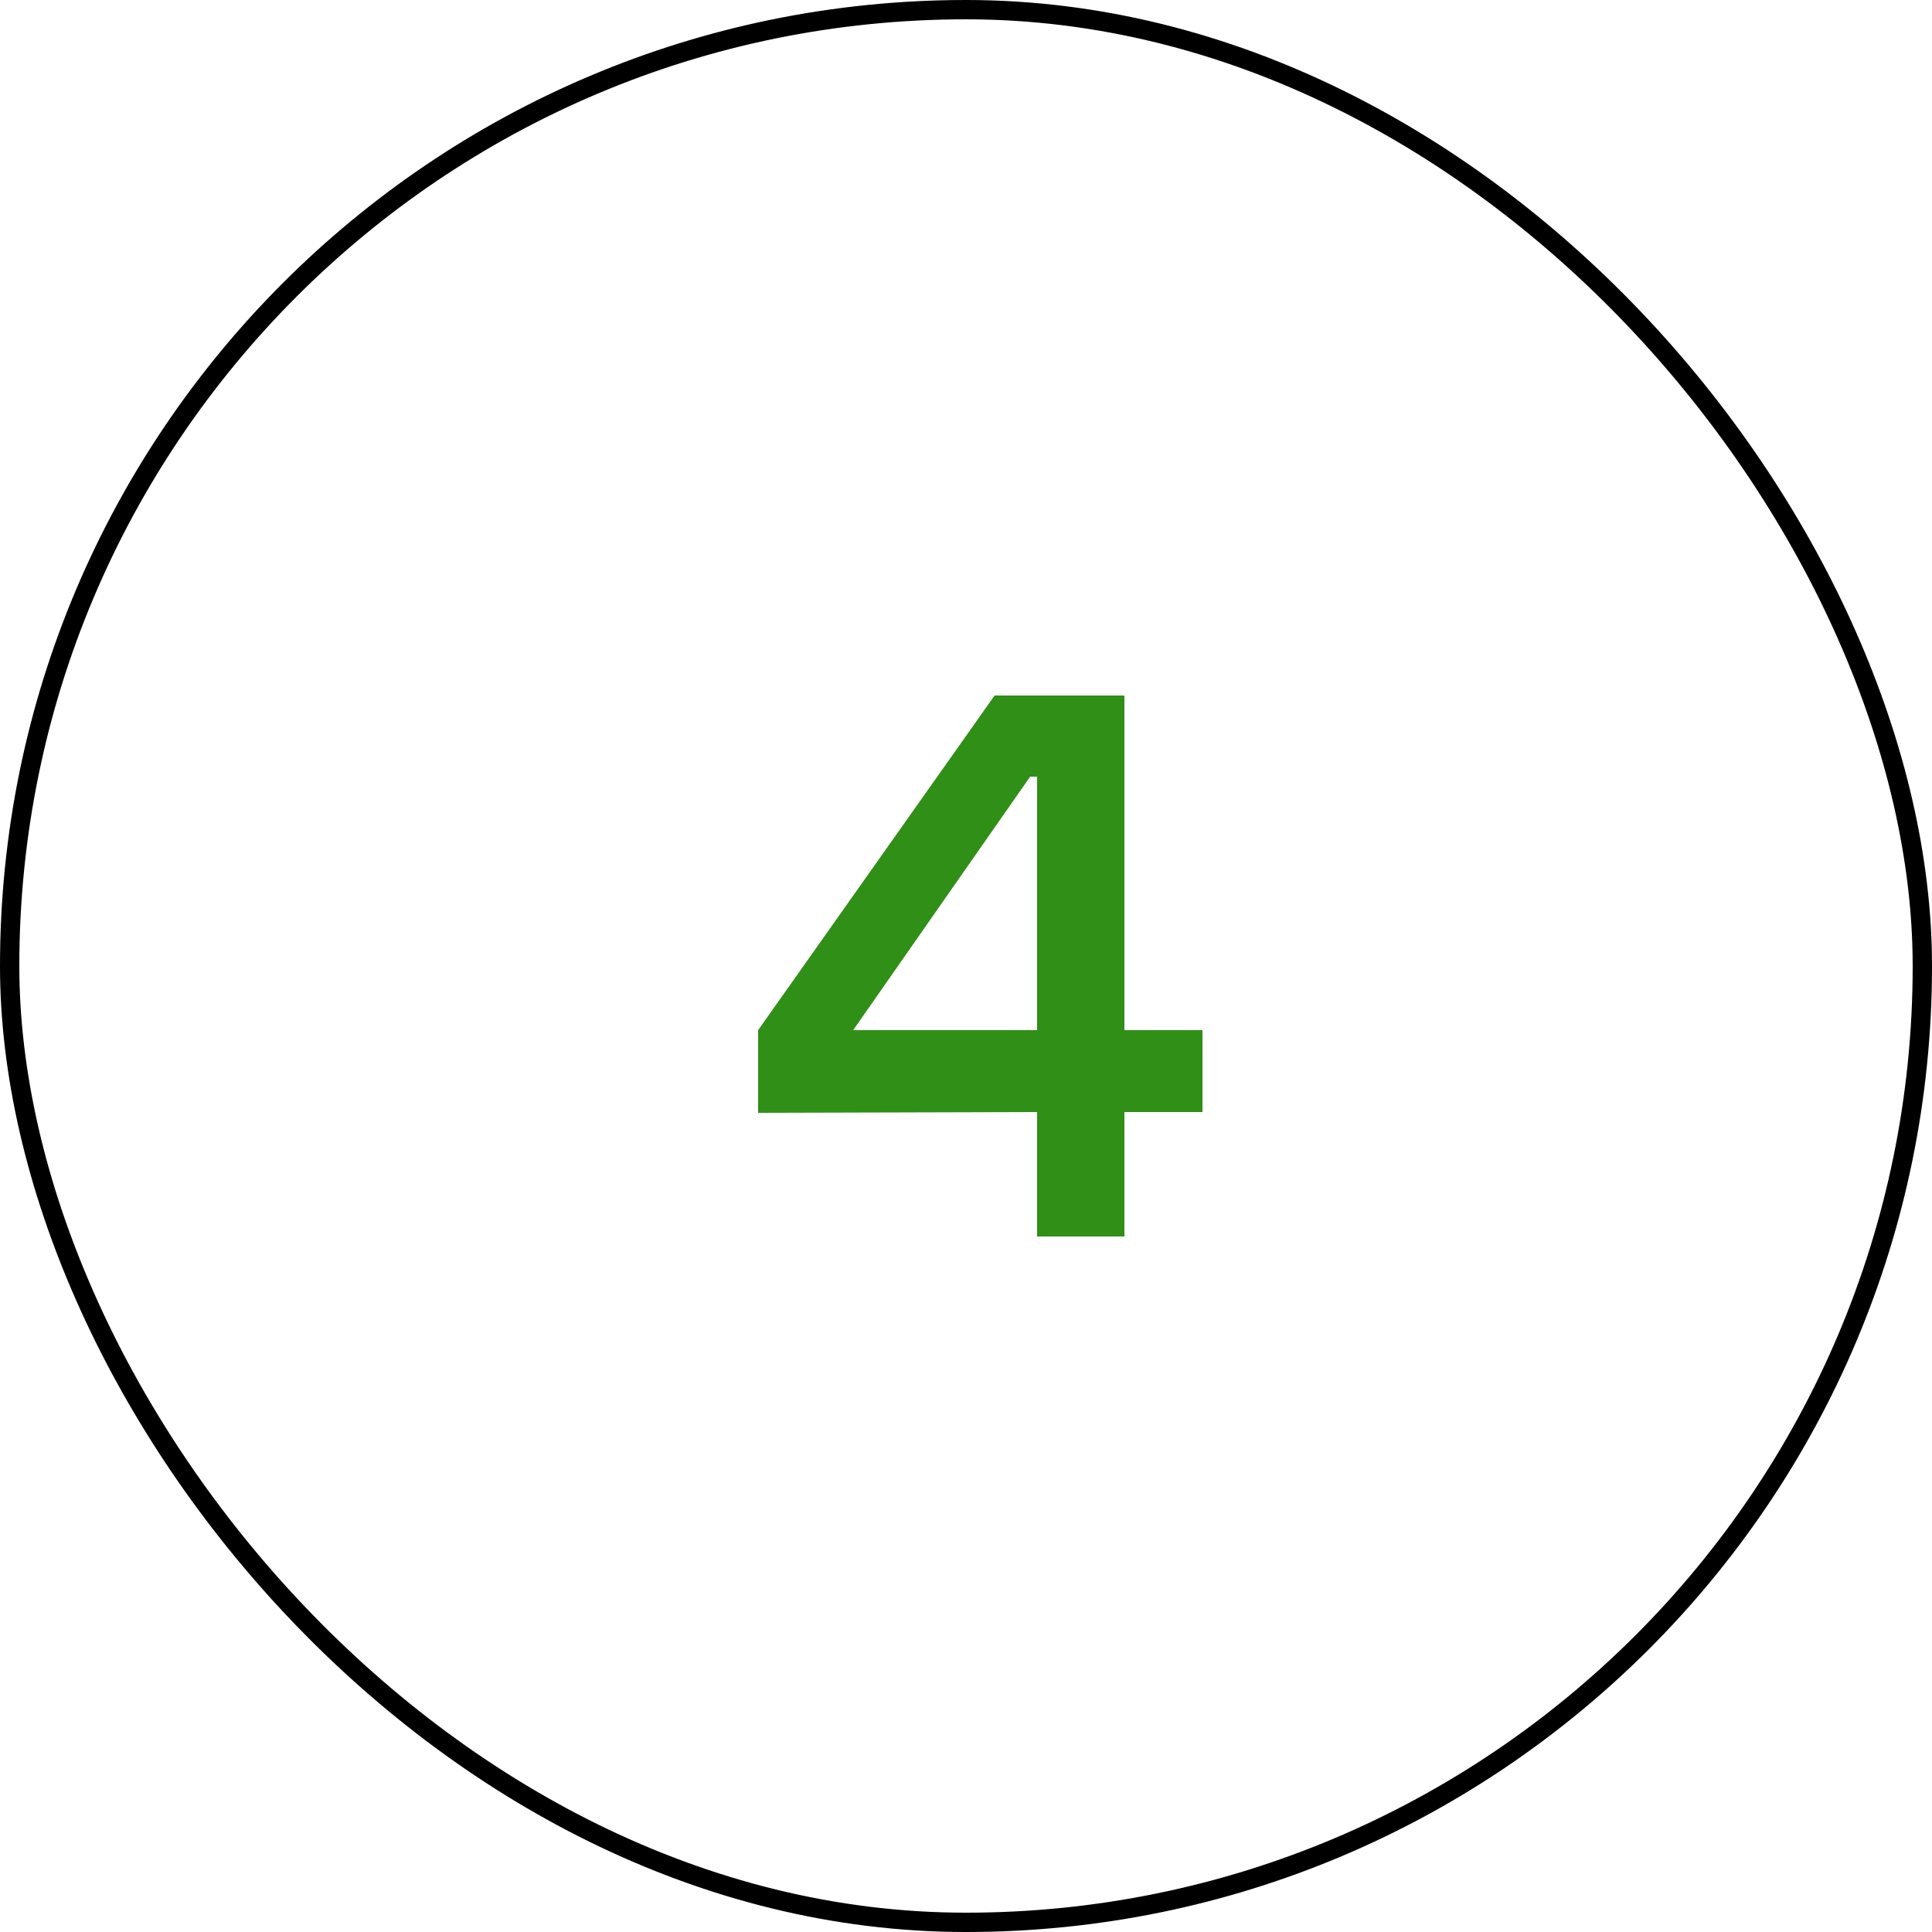
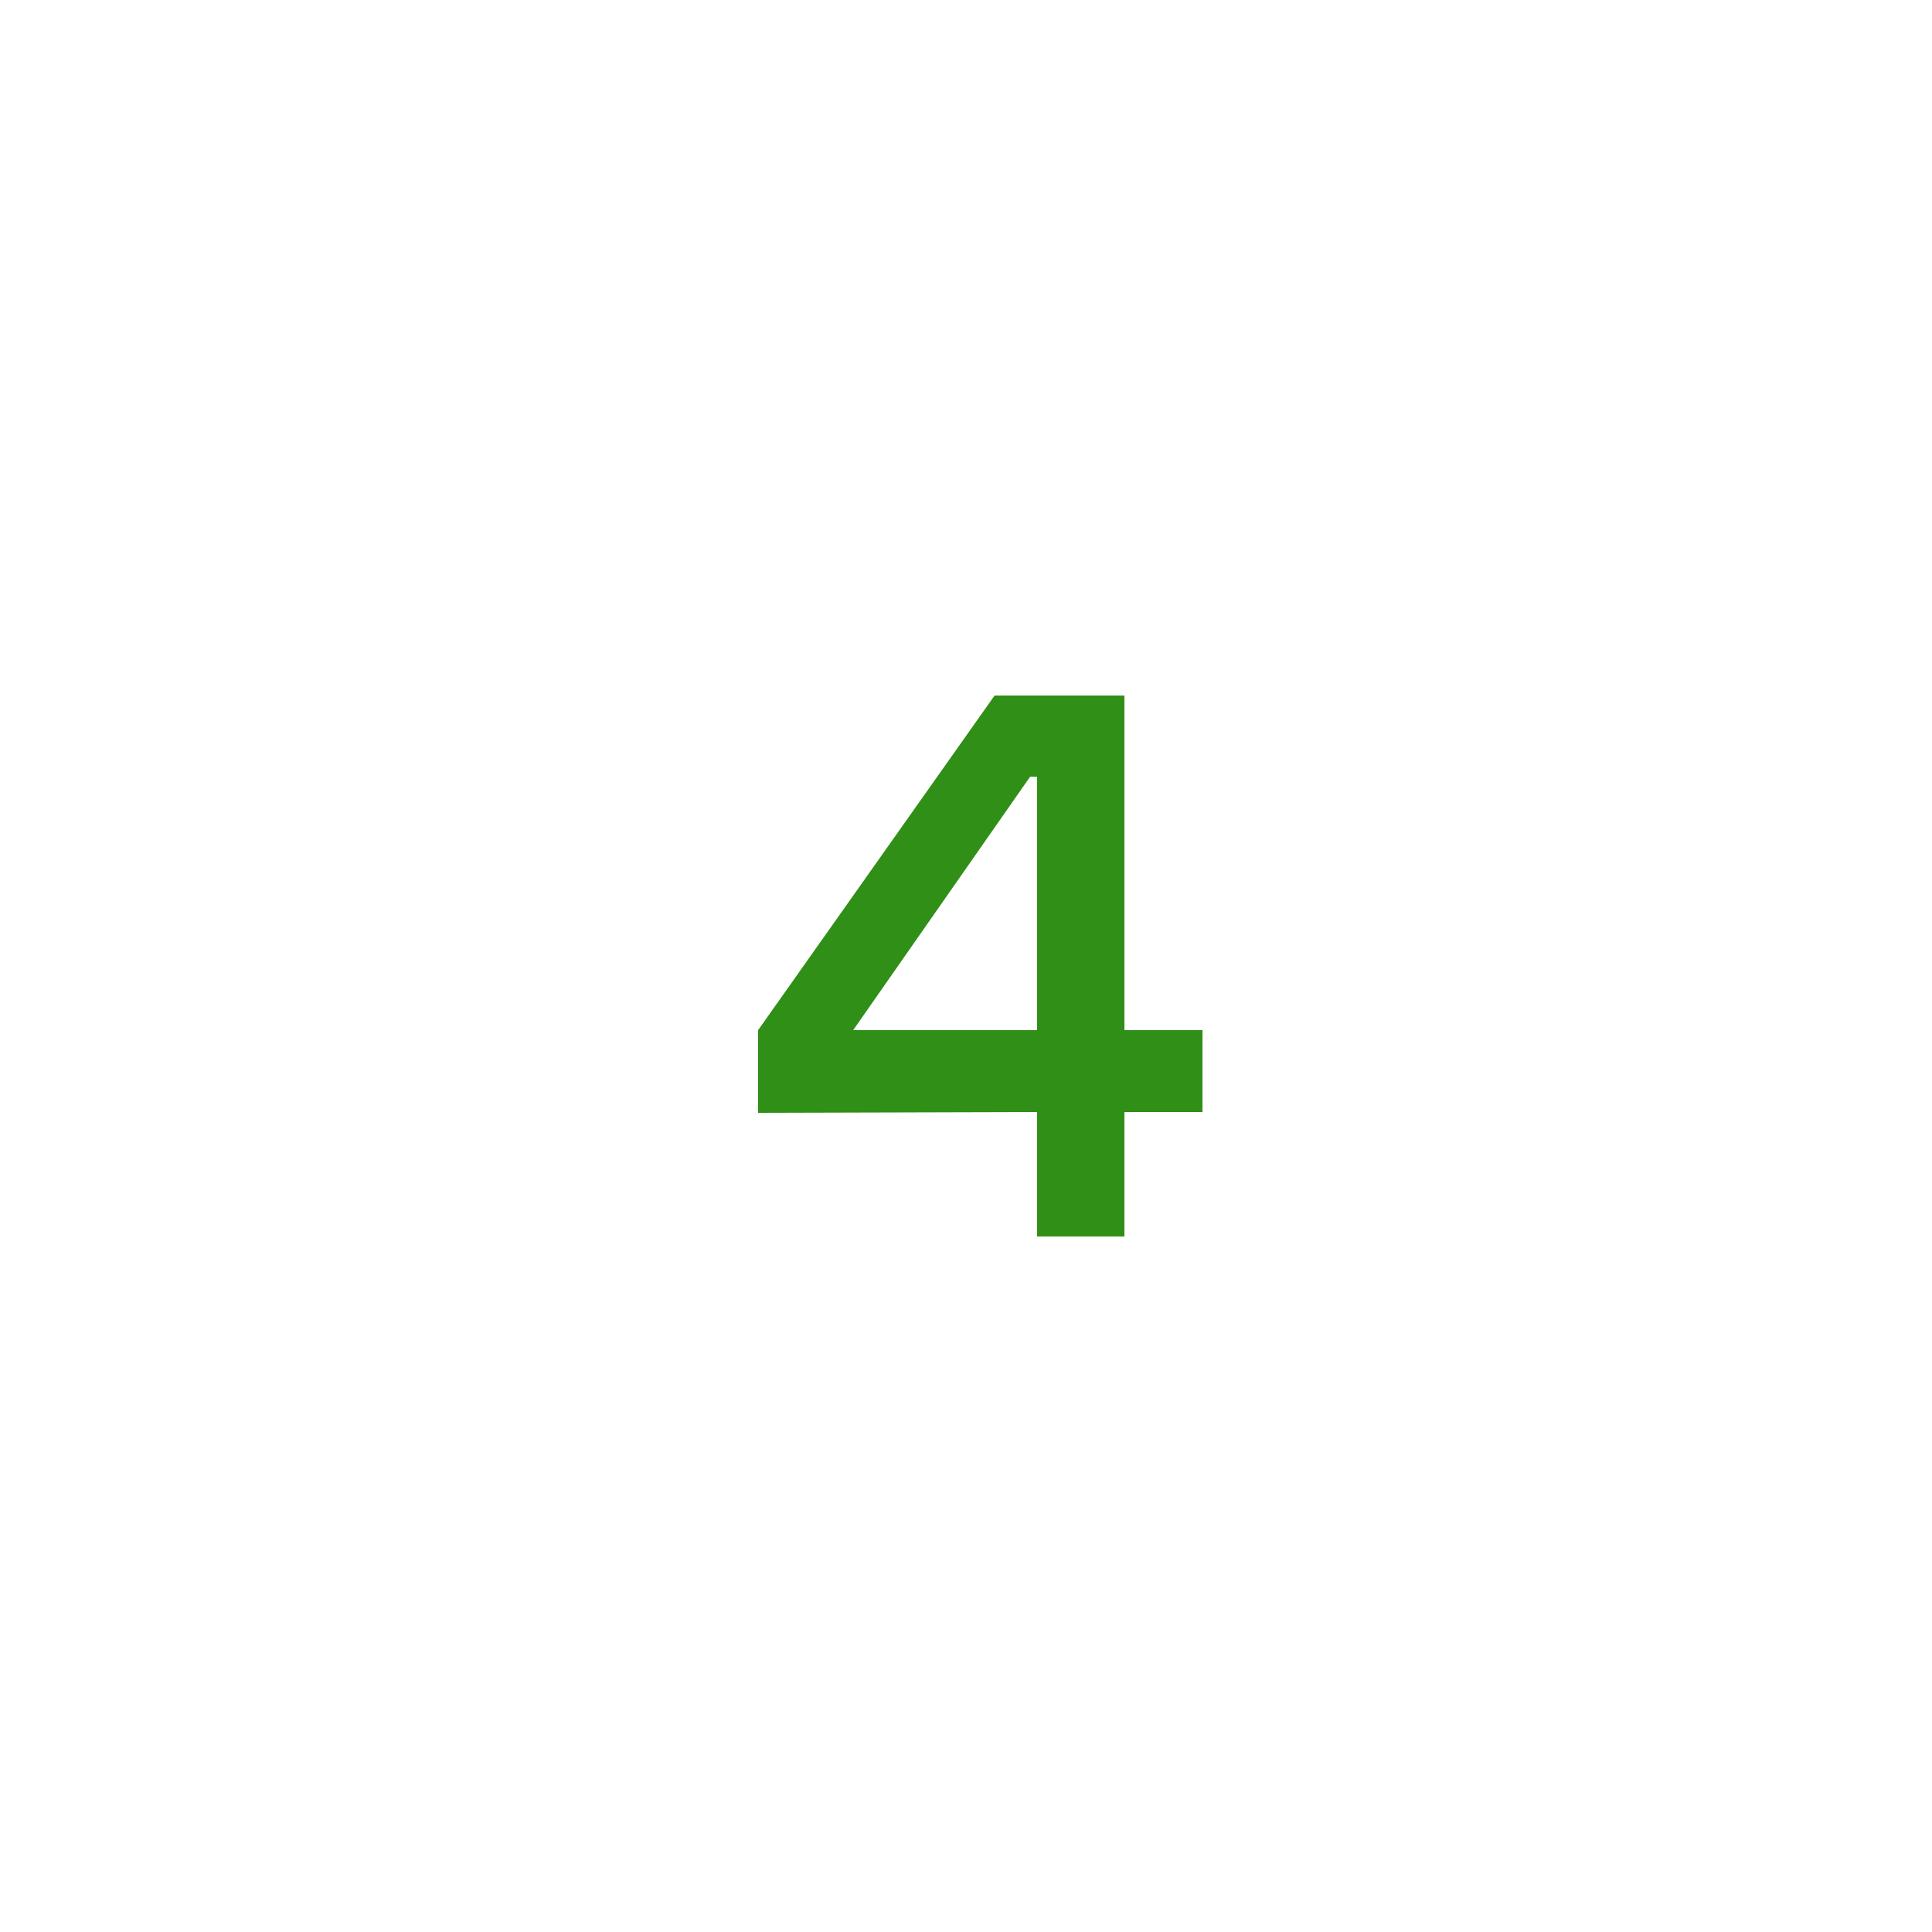
<svg xmlns="http://www.w3.org/2000/svg" width="100" height="100" viewBox="0 0 100 100" fill="none">
  <path d="M62.24 53.32H58.2V36H51.48L39.24 53.32V57.6L53.68 57.56V64H58.2V57.56H62.24V53.32ZM44.16 53.32L53.32 40.2H53.68V53.32H44.16Z" fill="#308F16" />
-   <rect x="0.5" y="0.5" width="99" height="99" rx="49.5" stroke="black" />
</svg>